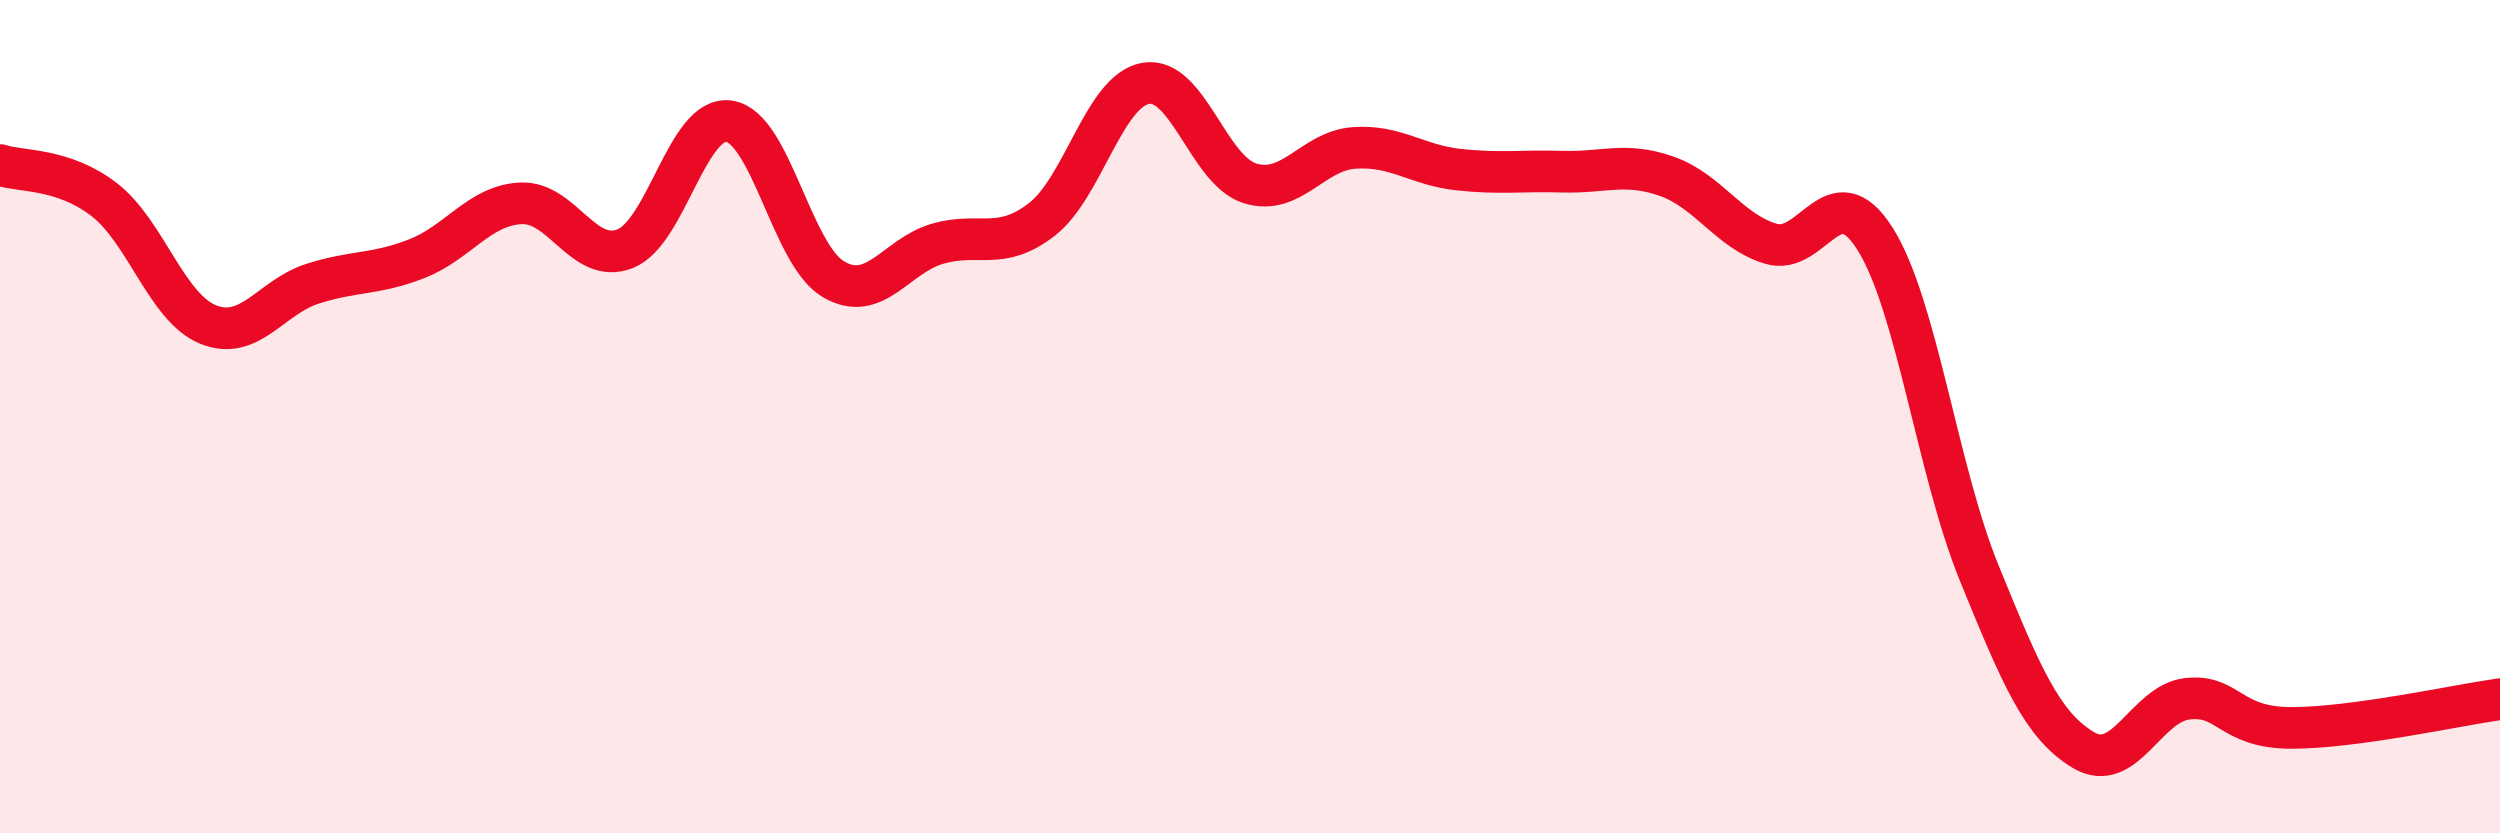
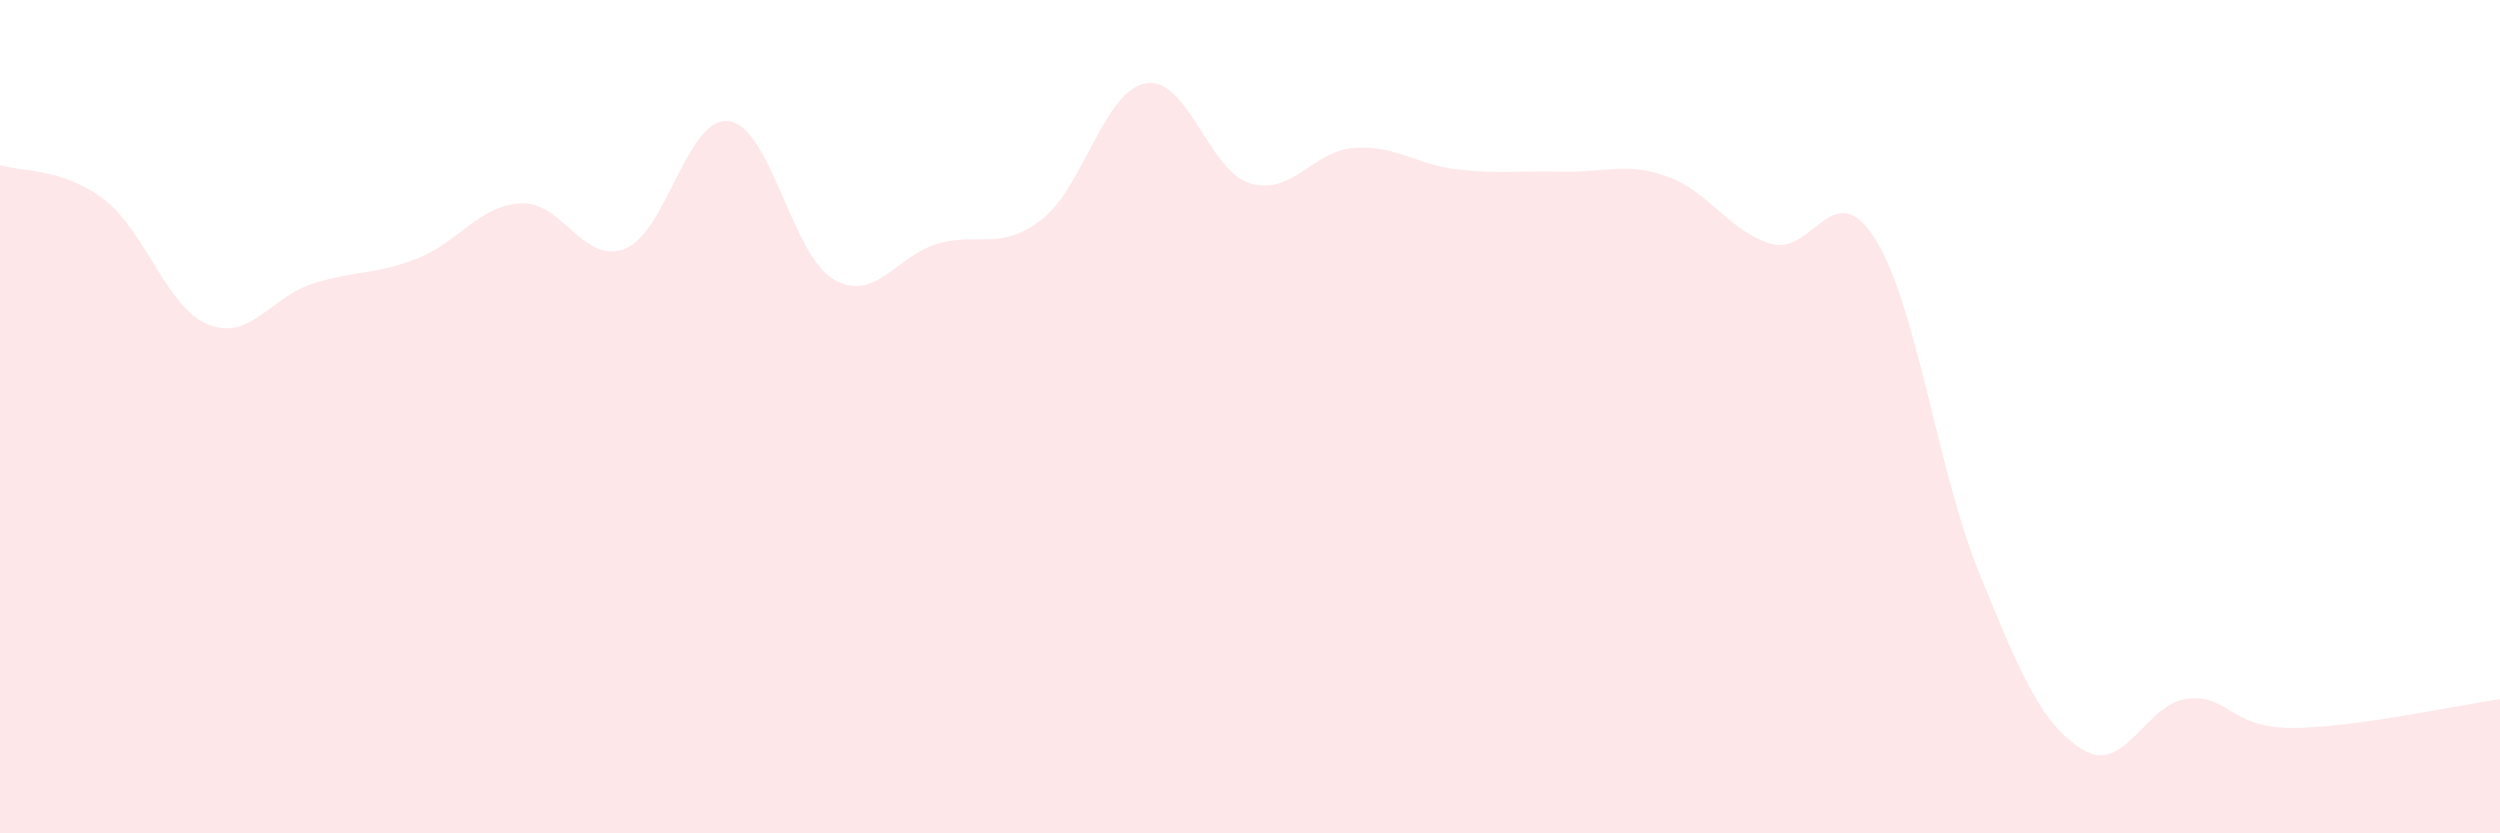
<svg xmlns="http://www.w3.org/2000/svg" width="60" height="20" viewBox="0 0 60 20">
  <path d="M 0,3.96 C 0.5,4.13 1.5,4.02 2.5,4.79 C 3.5,5.56 4,7.39 5,7.79 C 6,8.19 6.5,7.13 7.5,6.81 C 8.5,6.49 9,6.6 10,6.21 C 11,5.82 11.5,4.93 12.5,4.88 C 13.5,4.83 14,6.36 15,5.97 C 16,5.58 16.5,2.76 17.5,2.91 C 18.5,3.06 19,6.11 20,6.7 C 21,7.29 21.5,6.14 22.5,5.85 C 23.5,5.56 24,6.04 25,5.27 C 26,4.5 26.5,2.17 27.5,2 C 28.5,1.83 29,4.09 30,4.4 C 31,4.71 31.5,3.62 32.5,3.55 C 33.5,3.48 34,3.96 35,4.07 C 36,4.18 36.5,4.09 37.5,4.12 C 38.5,4.15 39,3.88 40,4.23 C 41,4.58 41.5,5.55 42.5,5.85 C 43.5,6.15 44,4.15 45,5.73 C 46,7.31 46.5,11.3 47.5,13.75 C 48.5,16.2 49,17.4 50,18 C 51,18.6 51.5,16.88 52.5,16.77 C 53.5,16.66 53.5,17.47 55,17.47 C 56.5,17.47 59,16.92 60,16.78L60 20L0 20Z" fill="#EB0A25" opacity="0.1" stroke-linecap="round" stroke-linejoin="round" />
-   <path d="M 0,3.96 C 0.5,4.13 1.5,4.02 2.5,4.79 C 3.5,5.56 4,7.39 5,7.79 C 6,8.19 6.5,7.13 7.5,6.81 C 8.5,6.49 9,6.6 10,6.21 C 11,5.82 11.5,4.93 12.5,4.88 C 13.5,4.83 14,6.36 15,5.97 C 16,5.58 16.5,2.76 17.5,2.91 C 18.5,3.06 19,6.11 20,6.7 C 21,7.29 21.5,6.14 22.5,5.85 C 23.5,5.56 24,6.04 25,5.27 C 26,4.5 26.5,2.17 27.5,2 C 28.5,1.83 29,4.09 30,4.4 C 31,4.71 31.5,3.62 32.5,3.55 C 33.5,3.48 34,3.96 35,4.07 C 36,4.18 36.5,4.09 37.5,4.12 C 38.5,4.15 39,3.88 40,4.23 C 41,4.58 41.5,5.55 42.5,5.85 C 43.5,6.15 44,4.15 45,5.73 C 46,7.31 46.5,11.3 47.5,13.75 C 48.5,16.2 49,17.4 50,18 C 51,18.6 51.5,16.88 52.5,16.77 C 53.5,16.66 53.5,17.47 55,17.47 C 56.5,17.47 59,16.92 60,16.78" stroke="#EB0A25" stroke-width="1" fill="none" stroke-linecap="round" stroke-linejoin="round" />
</svg>